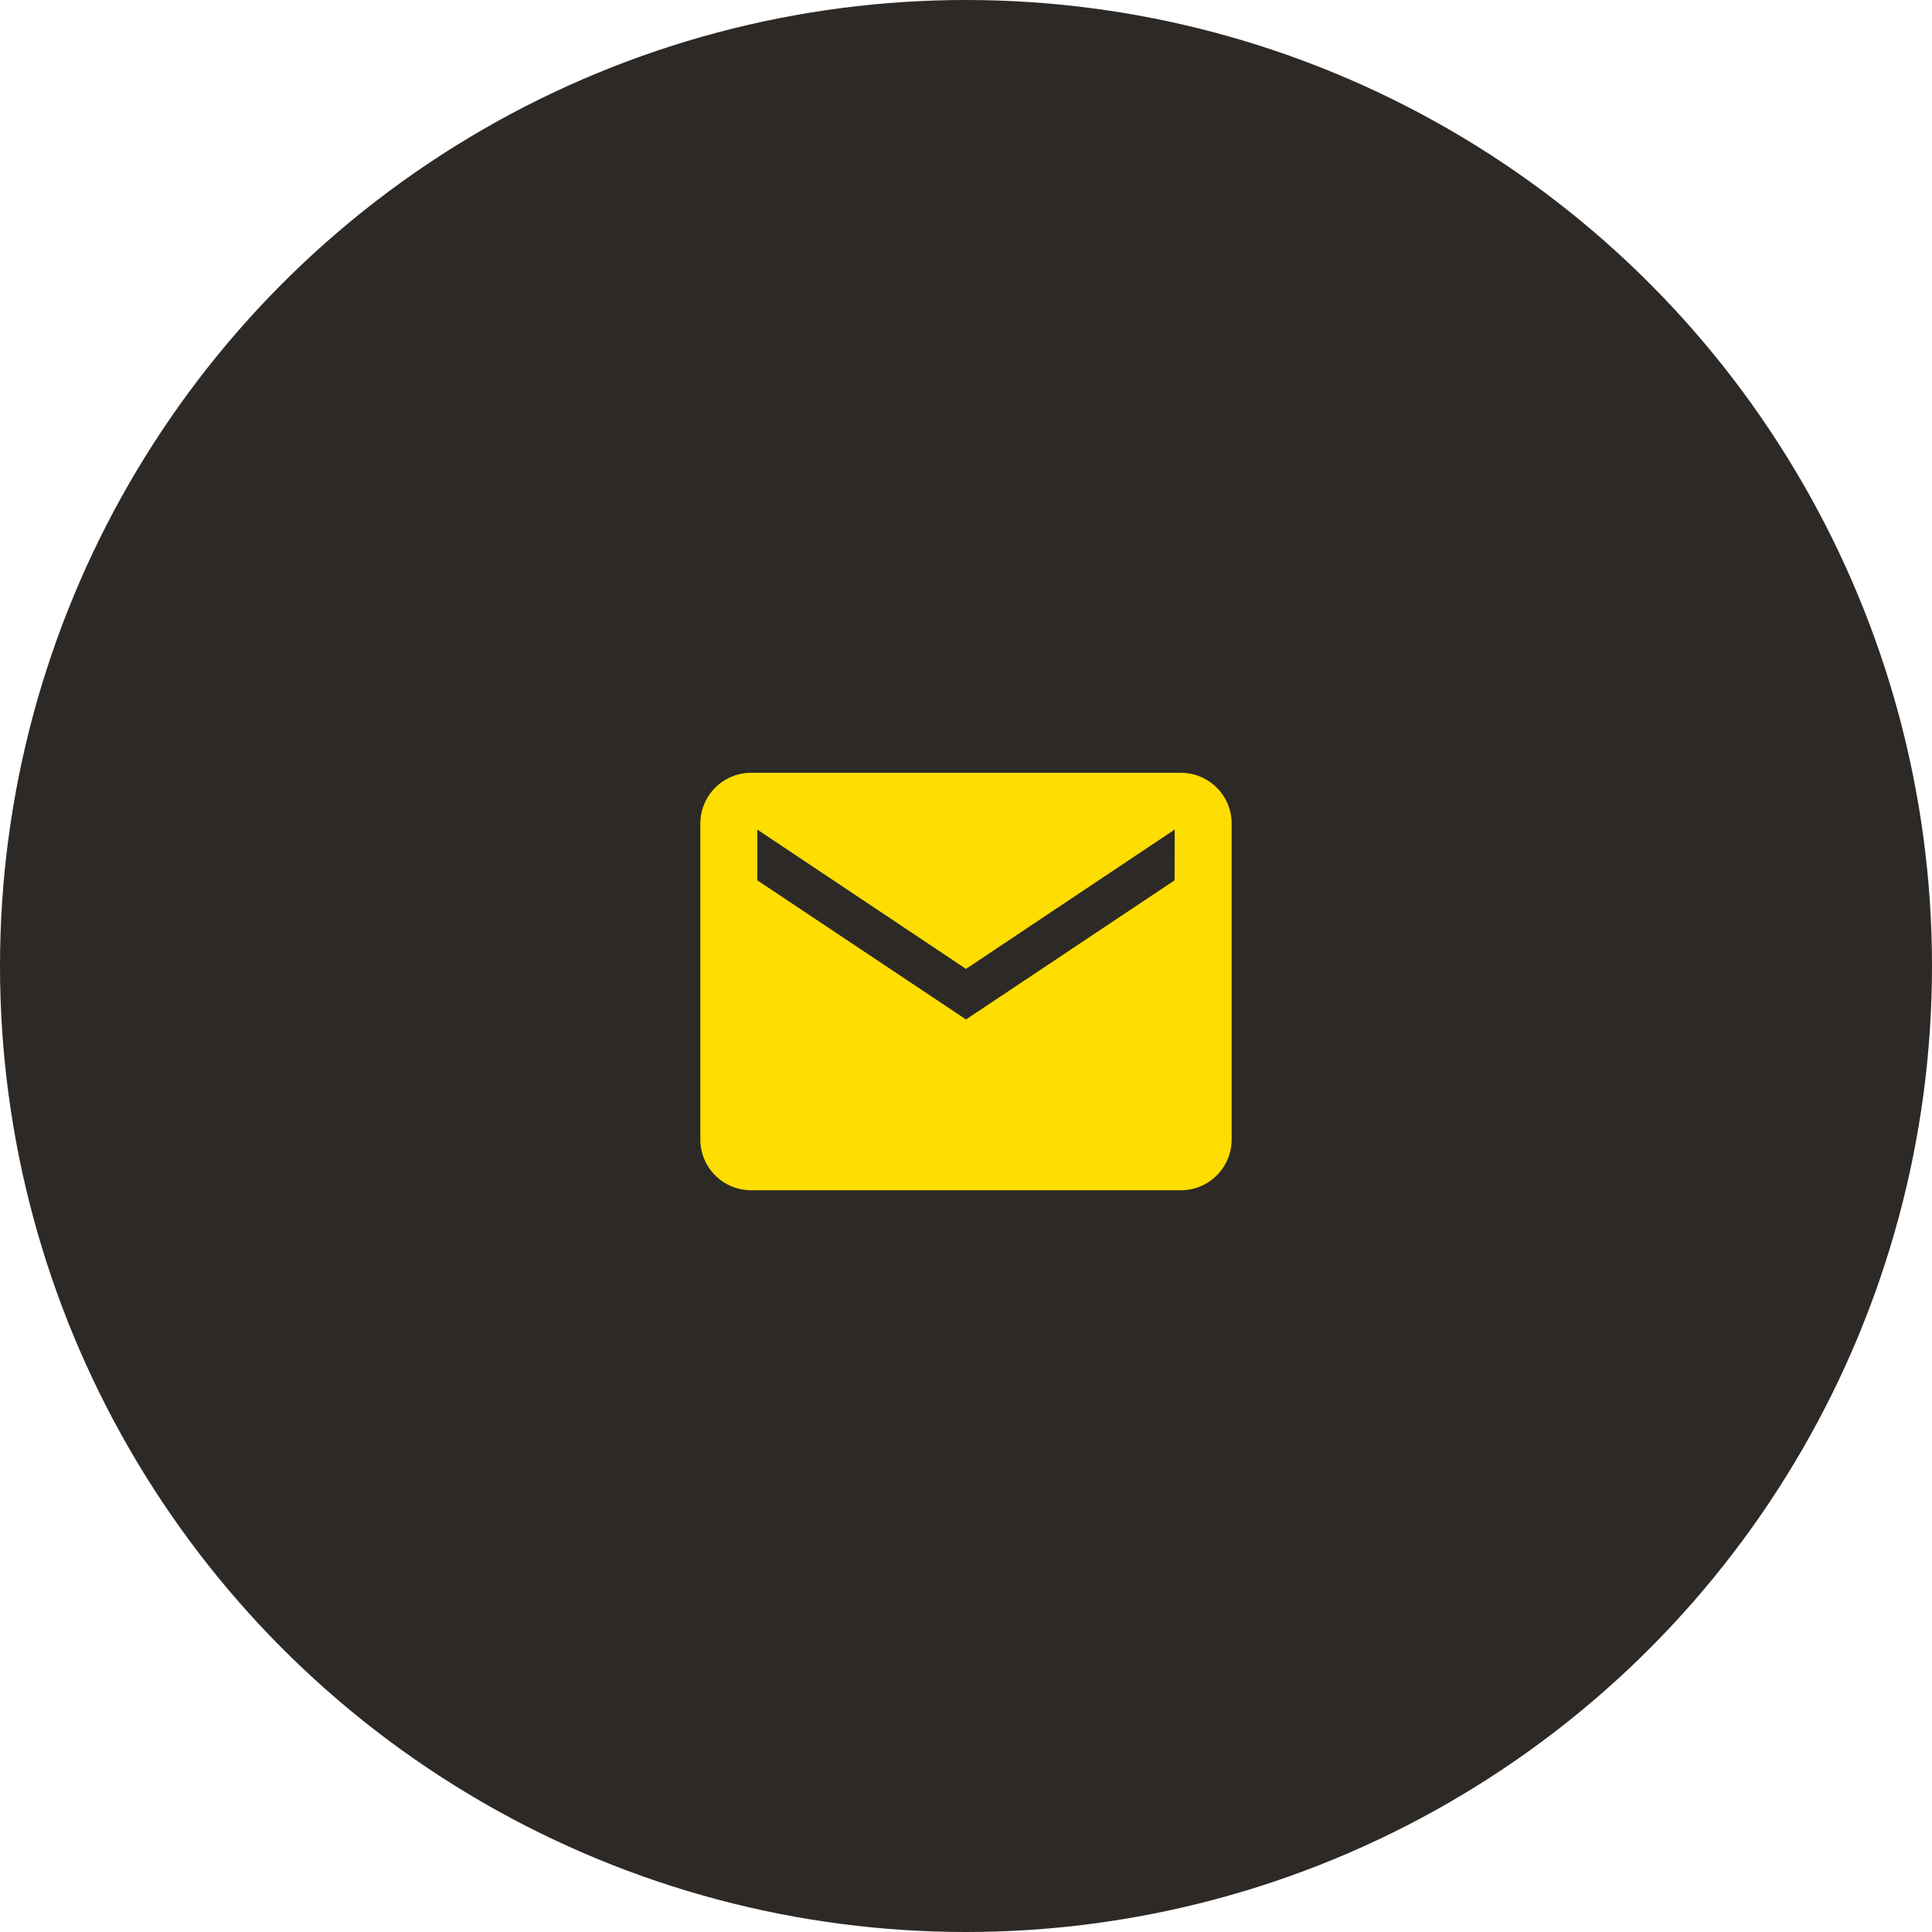
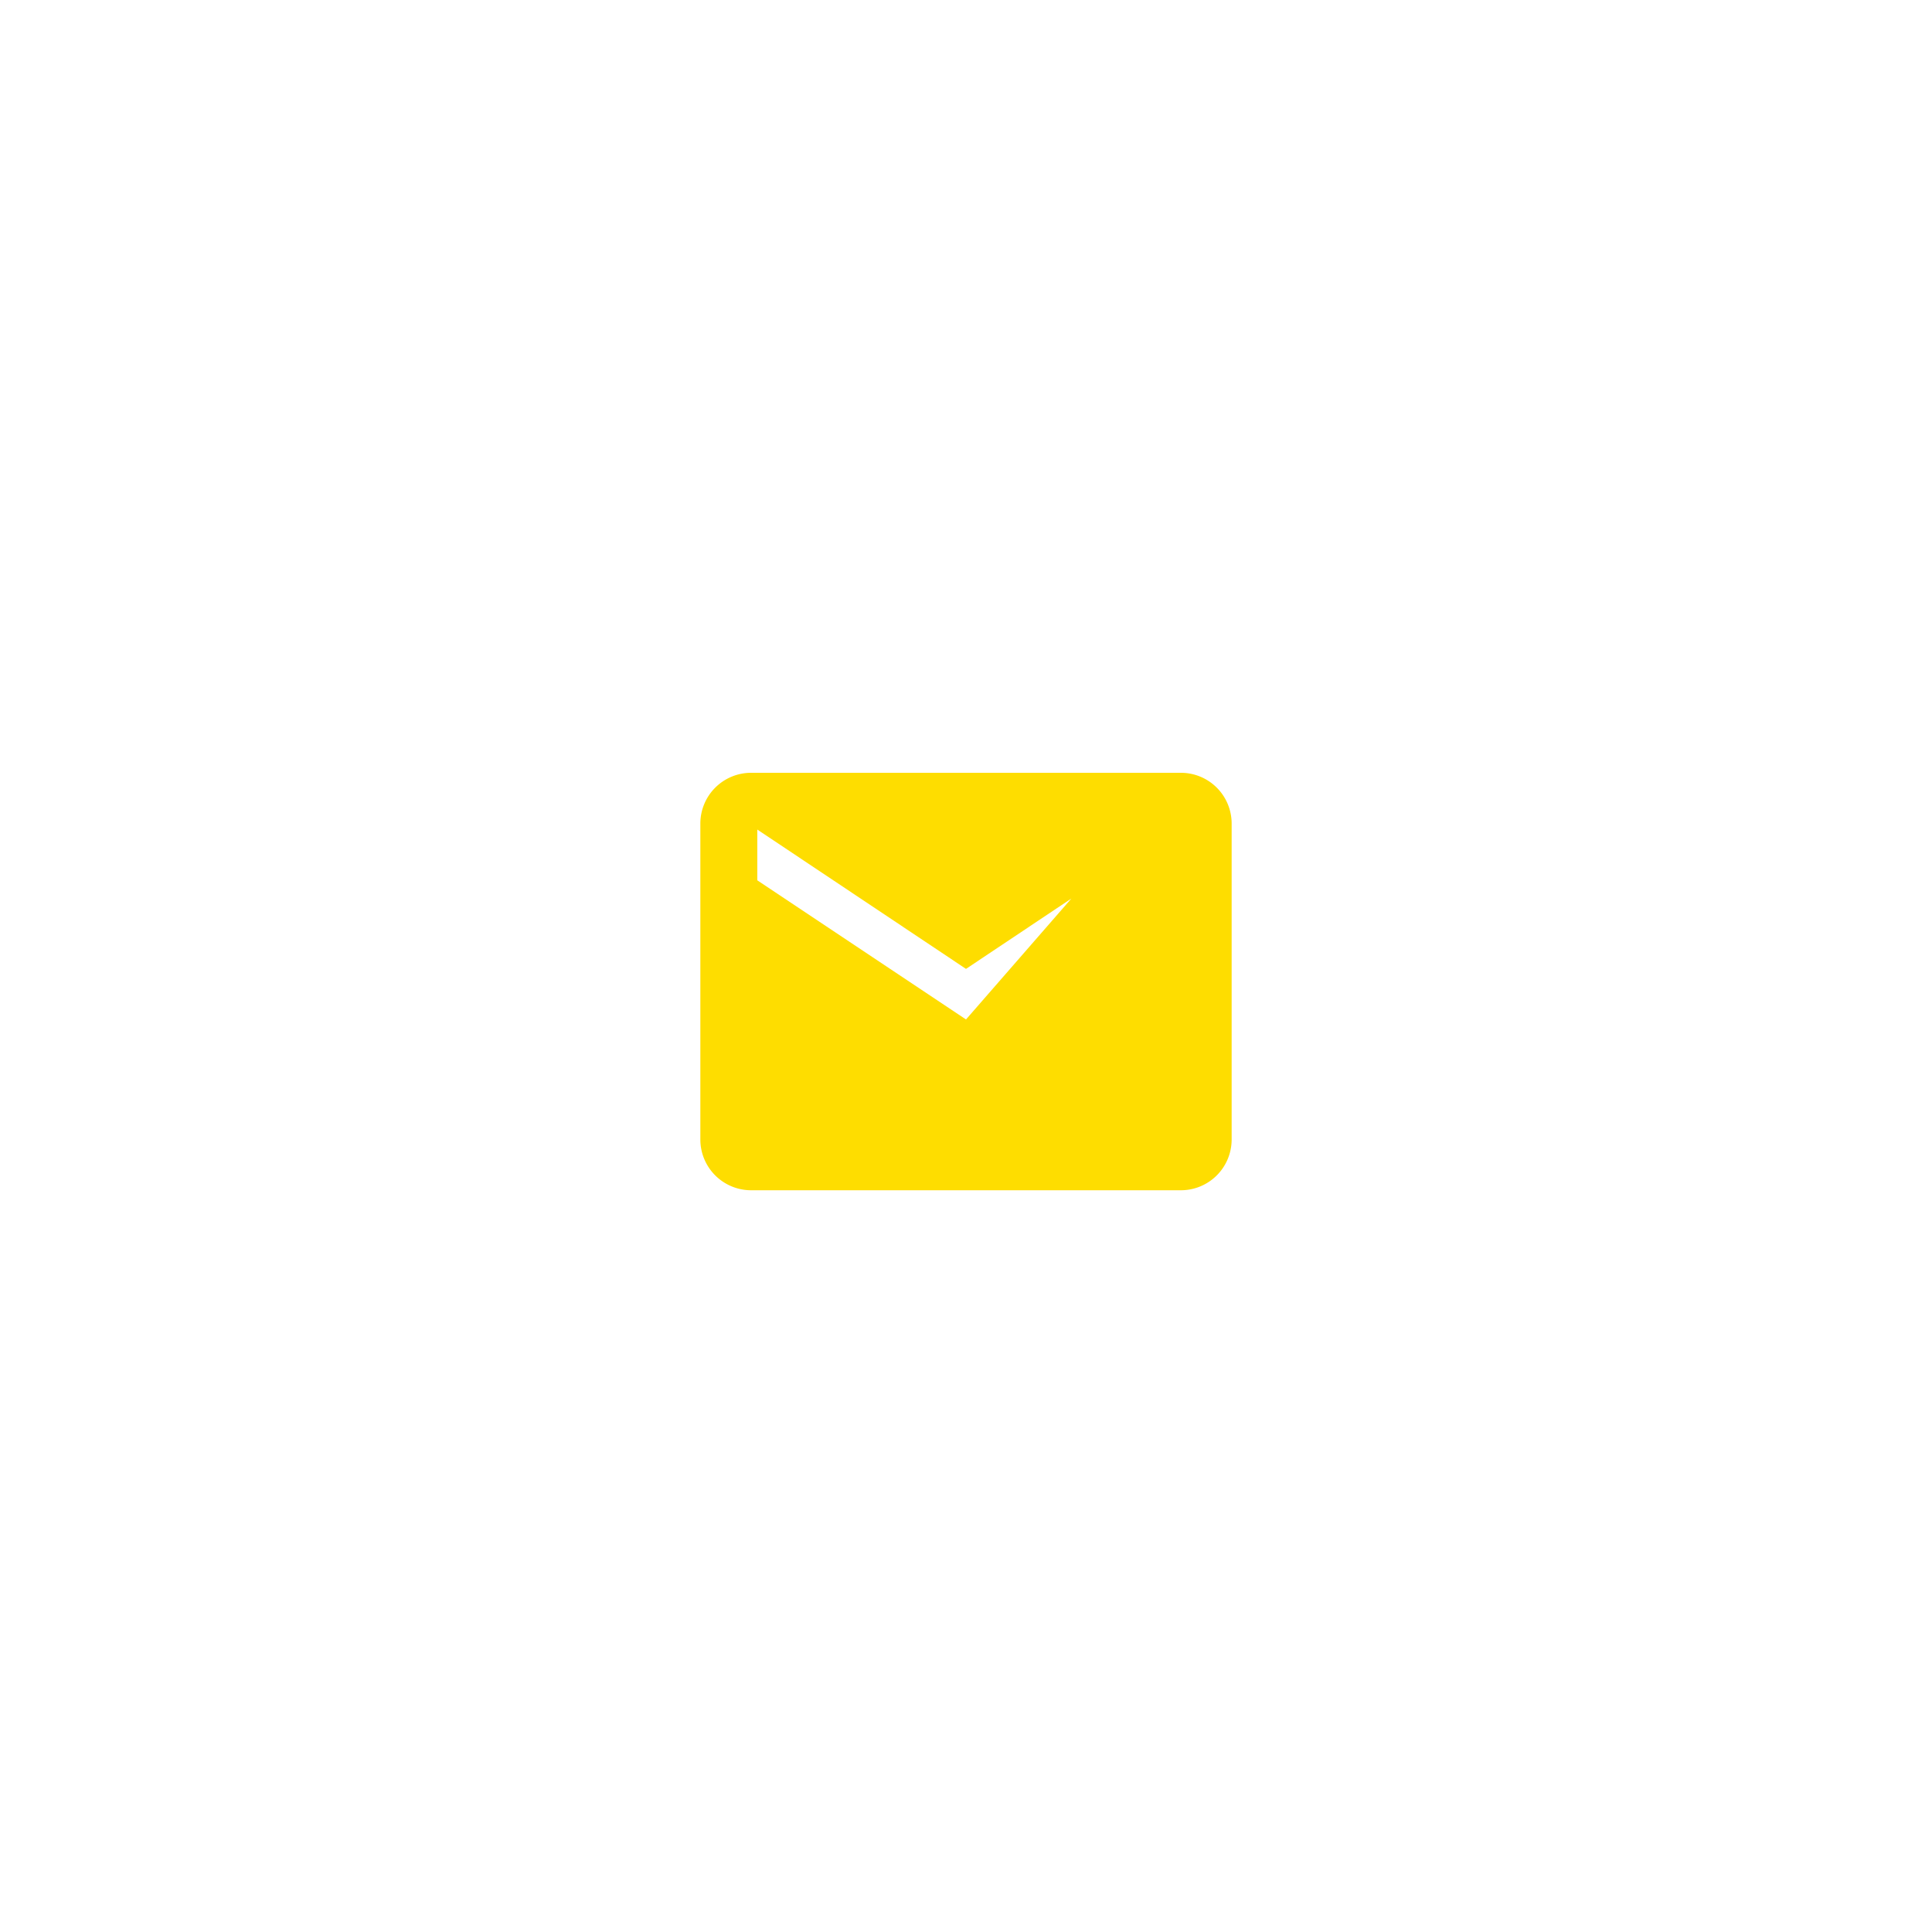
<svg xmlns="http://www.w3.org/2000/svg" width="40" height="40" viewBox="0 0 40 40">
  <g id="Gruppe_108" data-name="Gruppe 108" transform="translate(-1007 -3905)">
    <g id="Gruppe_107" data-name="Gruppe 107" transform="translate(270 -15.47)">
-       <circle id="Ellipse_6" data-name="Ellipse 6" cx="20" cy="20" r="20" transform="translate(737 3920.47)" fill="#2d2926" />
-     </g>
-     <path id="Icon_ionic-md-mail" data-name="Icon ionic-md-mail" d="M12.2,5.625H3.3A1.051,1.051,0,0,0,2.25,6.673V13.22A1.051,1.051,0,0,0,3.3,14.268h8.9A1.051,1.051,0,0,0,13.25,13.22V6.673A1.051,1.051,0,0,0,12.2,5.625Zm-.131,2.226L7.75,10.732,3.429,7.851V6.8L7.75,9.685,12.071,6.8Z" transform="translate(1019.25 3915.375)" fill="#fedd00" />
+       </g>
+     <path id="Icon_ionic-md-mail" data-name="Icon ionic-md-mail" d="M12.2,5.625H3.3A1.051,1.051,0,0,0,2.25,6.673V13.22A1.051,1.051,0,0,0,3.3,14.268h8.9A1.051,1.051,0,0,0,13.25,13.22V6.673A1.051,1.051,0,0,0,12.2,5.625ZL7.75,10.732,3.429,7.851V6.8L7.75,9.685,12.071,6.8Z" transform="translate(1019.25 3915.375)" fill="#fedd00" />
  </g>
</svg>